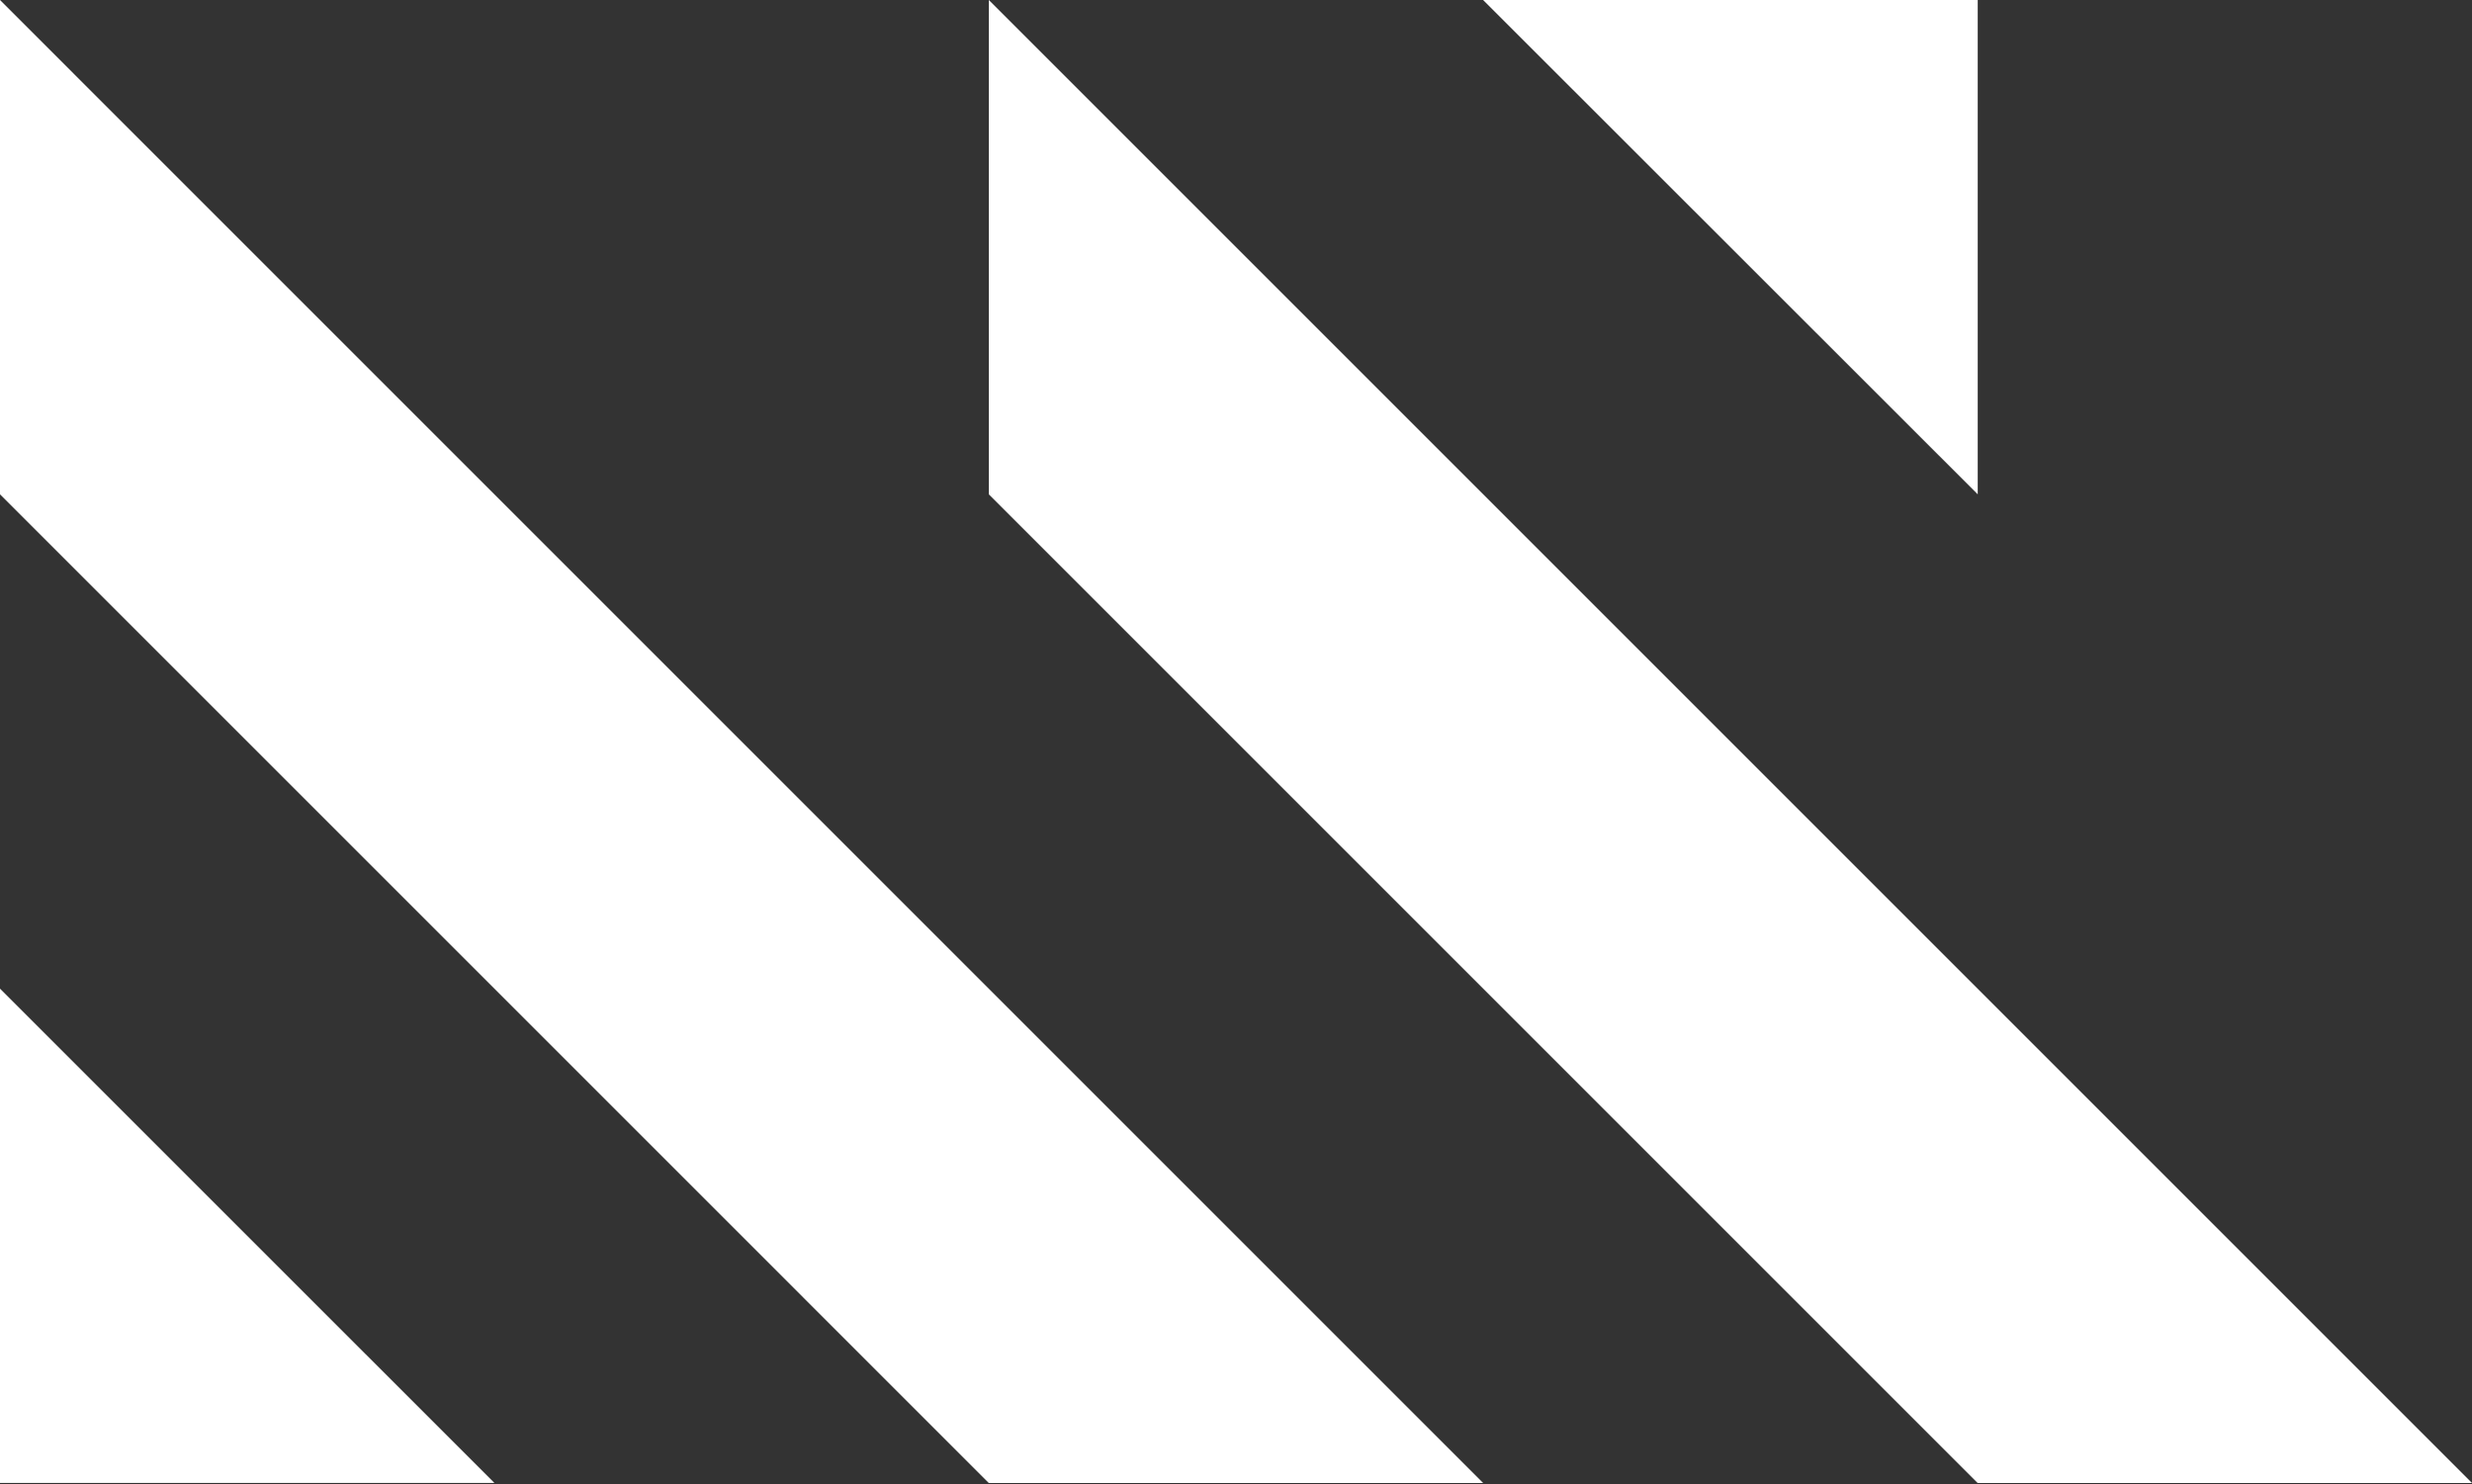
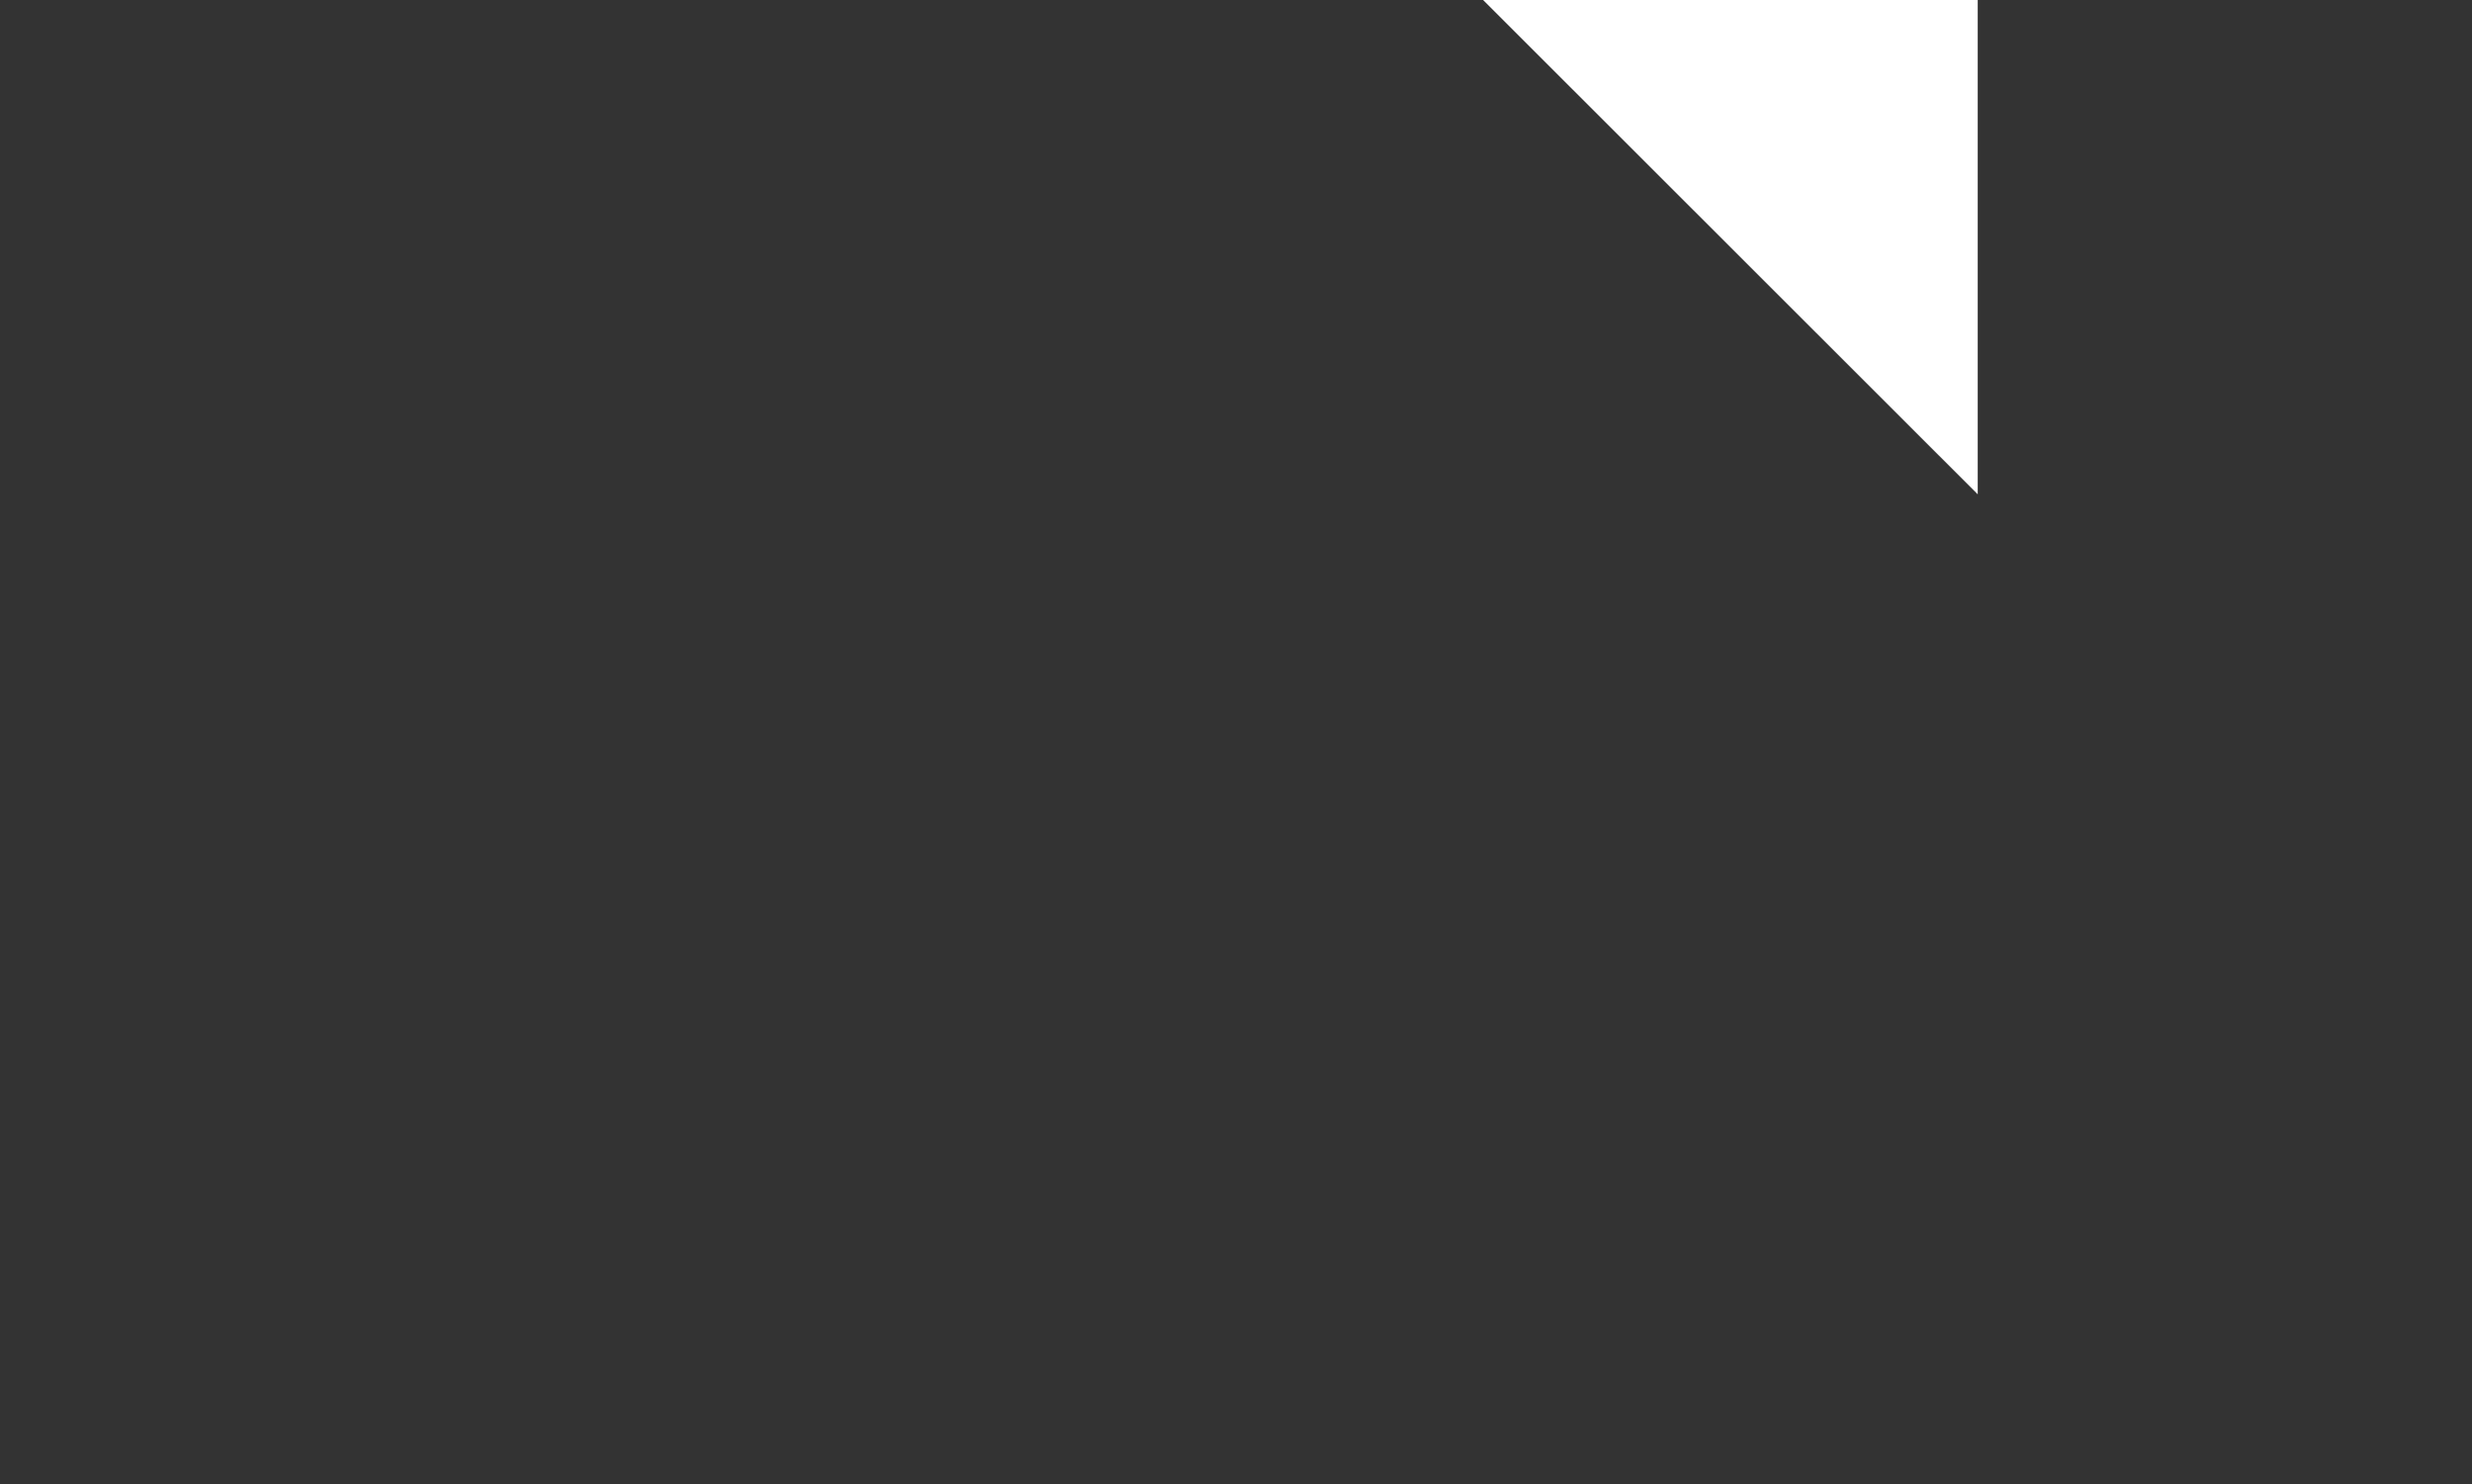
<svg xmlns="http://www.w3.org/2000/svg" width="443" height="266" viewBox="0 0 443 266" fill="none">
  <rect x="0" y="0" width="443" height="266" fill="#333333" stroke="none" />
-   <path d="M88.609 265.794H0V177.199L88.609 265.794Z" fill="white" />
  <path d="M265.779 0H354.423V88.596L265.779 0Z" fill="white" />
-   <path d="M0 0V88.596L177.194 265.795H265.788L0 0Z" fill="white" />
-   <path d="M177.206 0V88.596L354.402 265.795H442.999L177.206 0Z" fill="white" />
</svg>